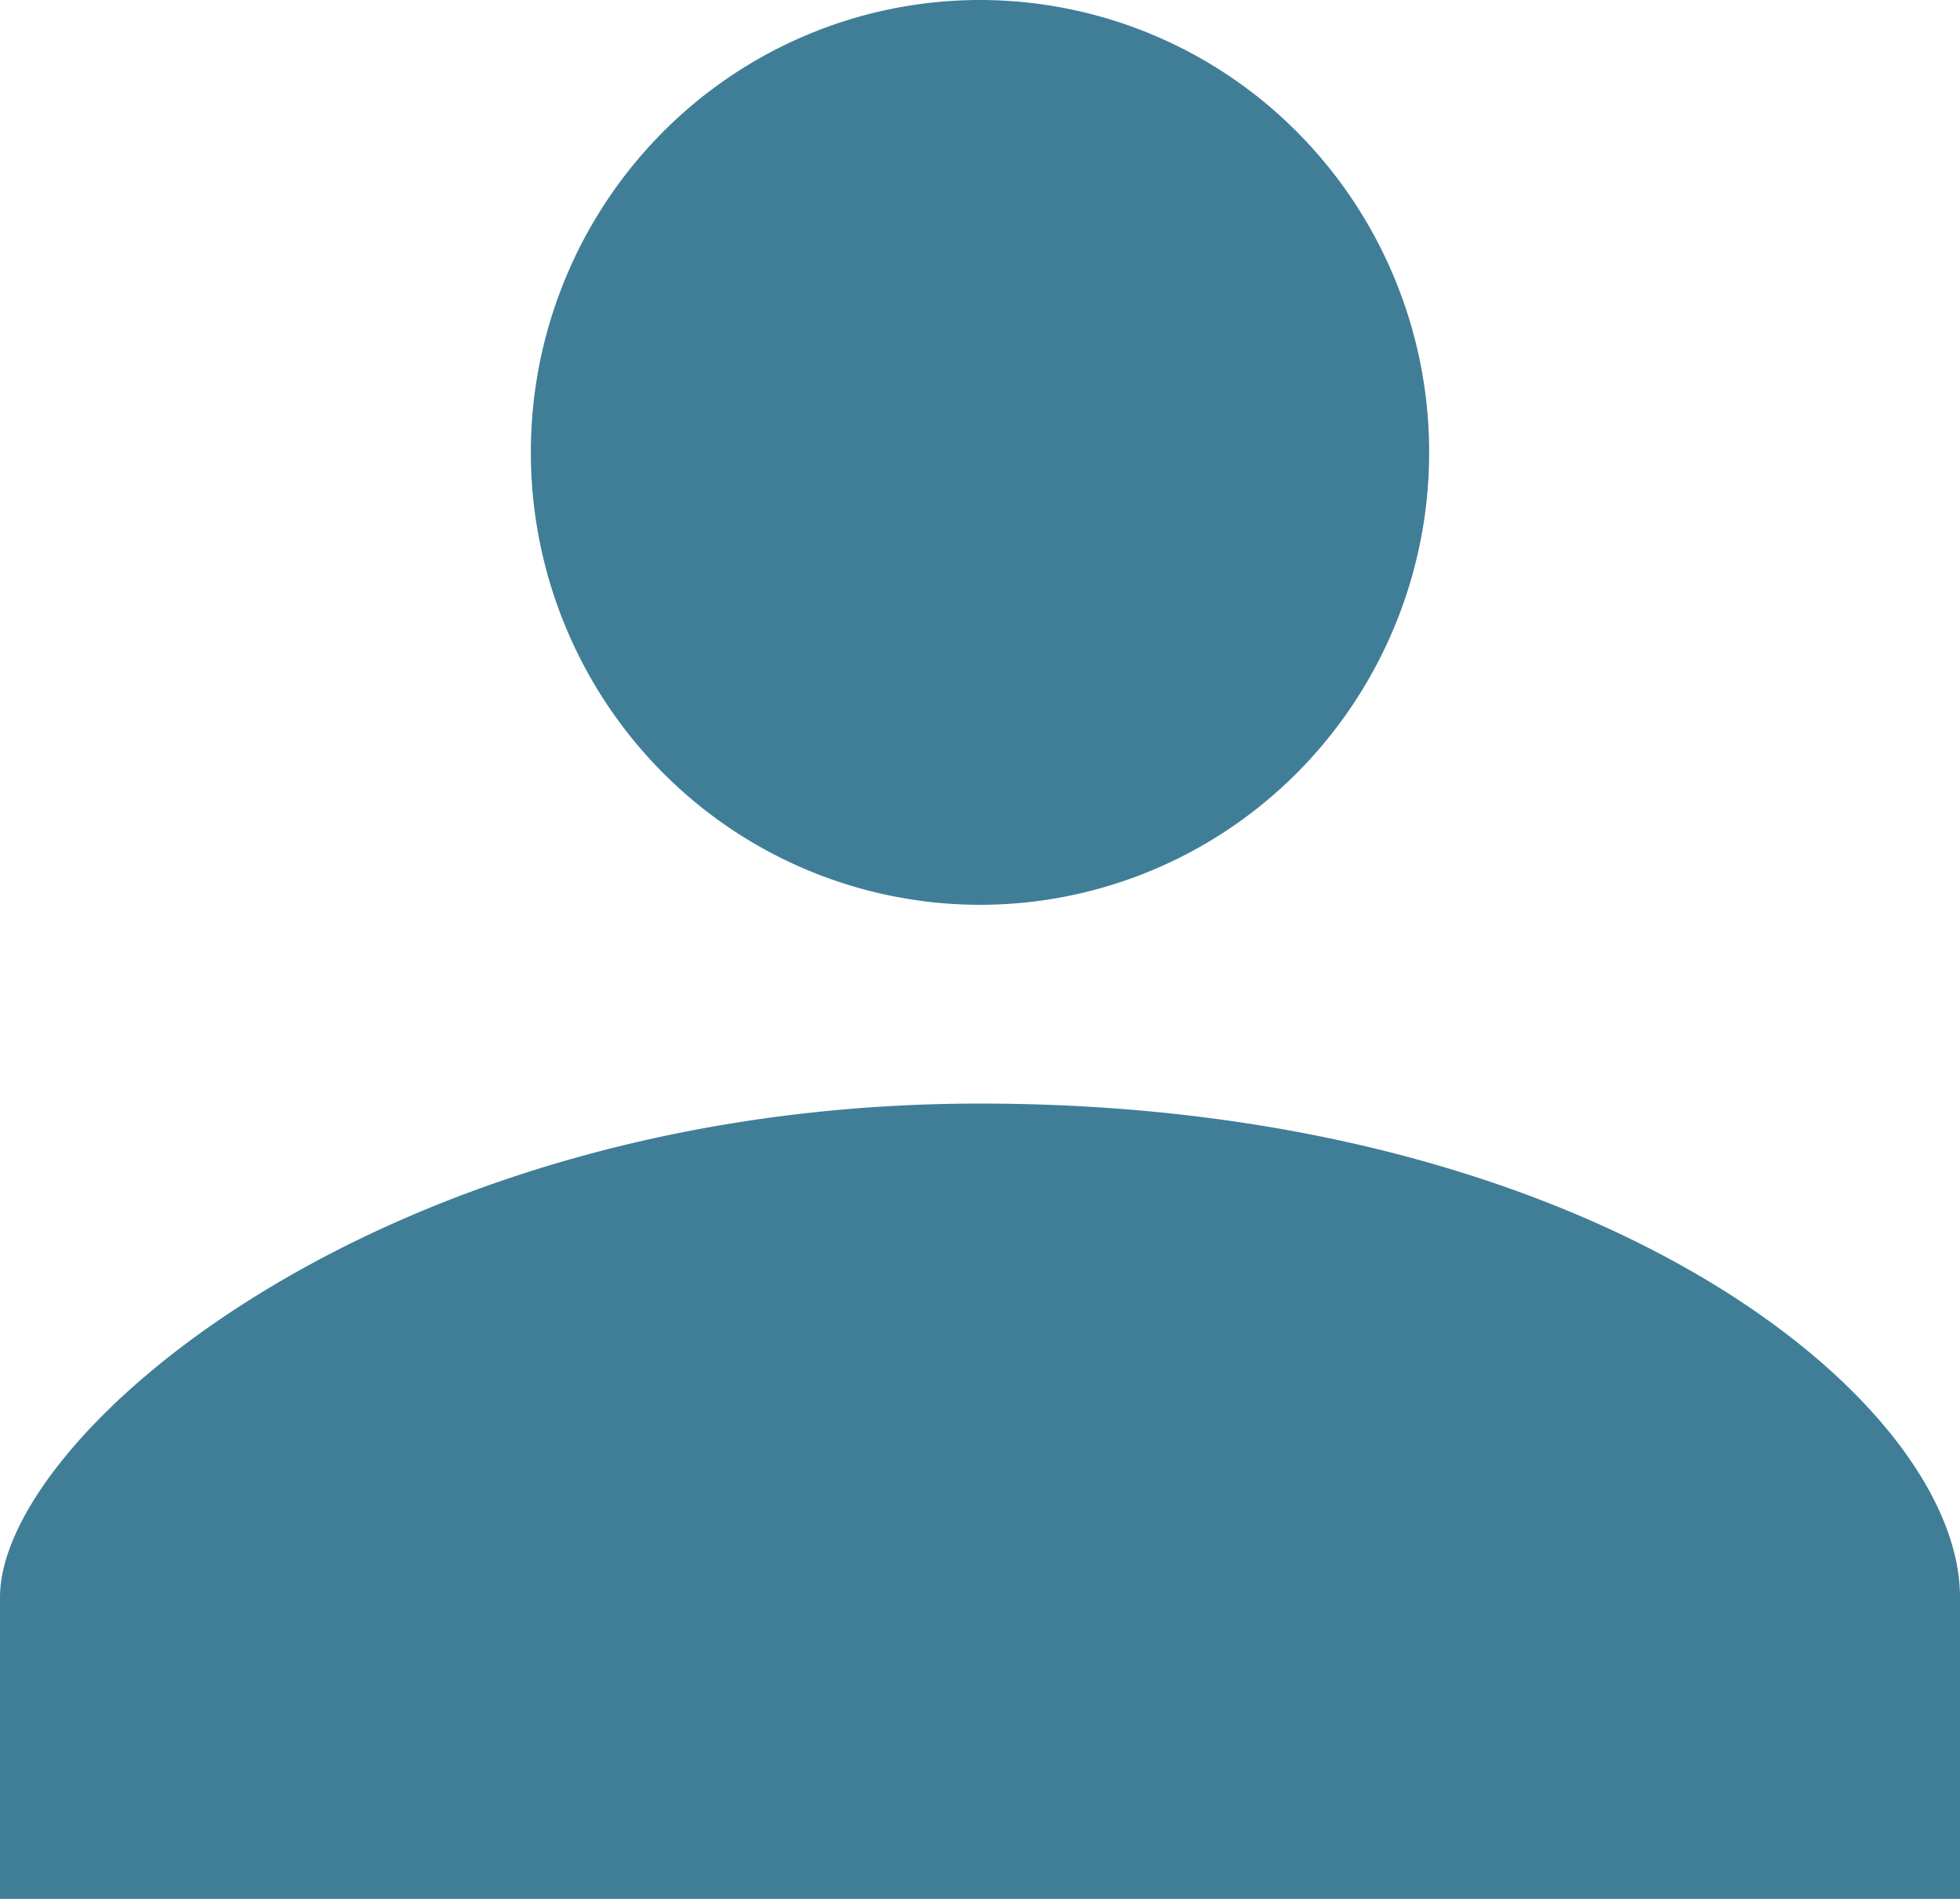
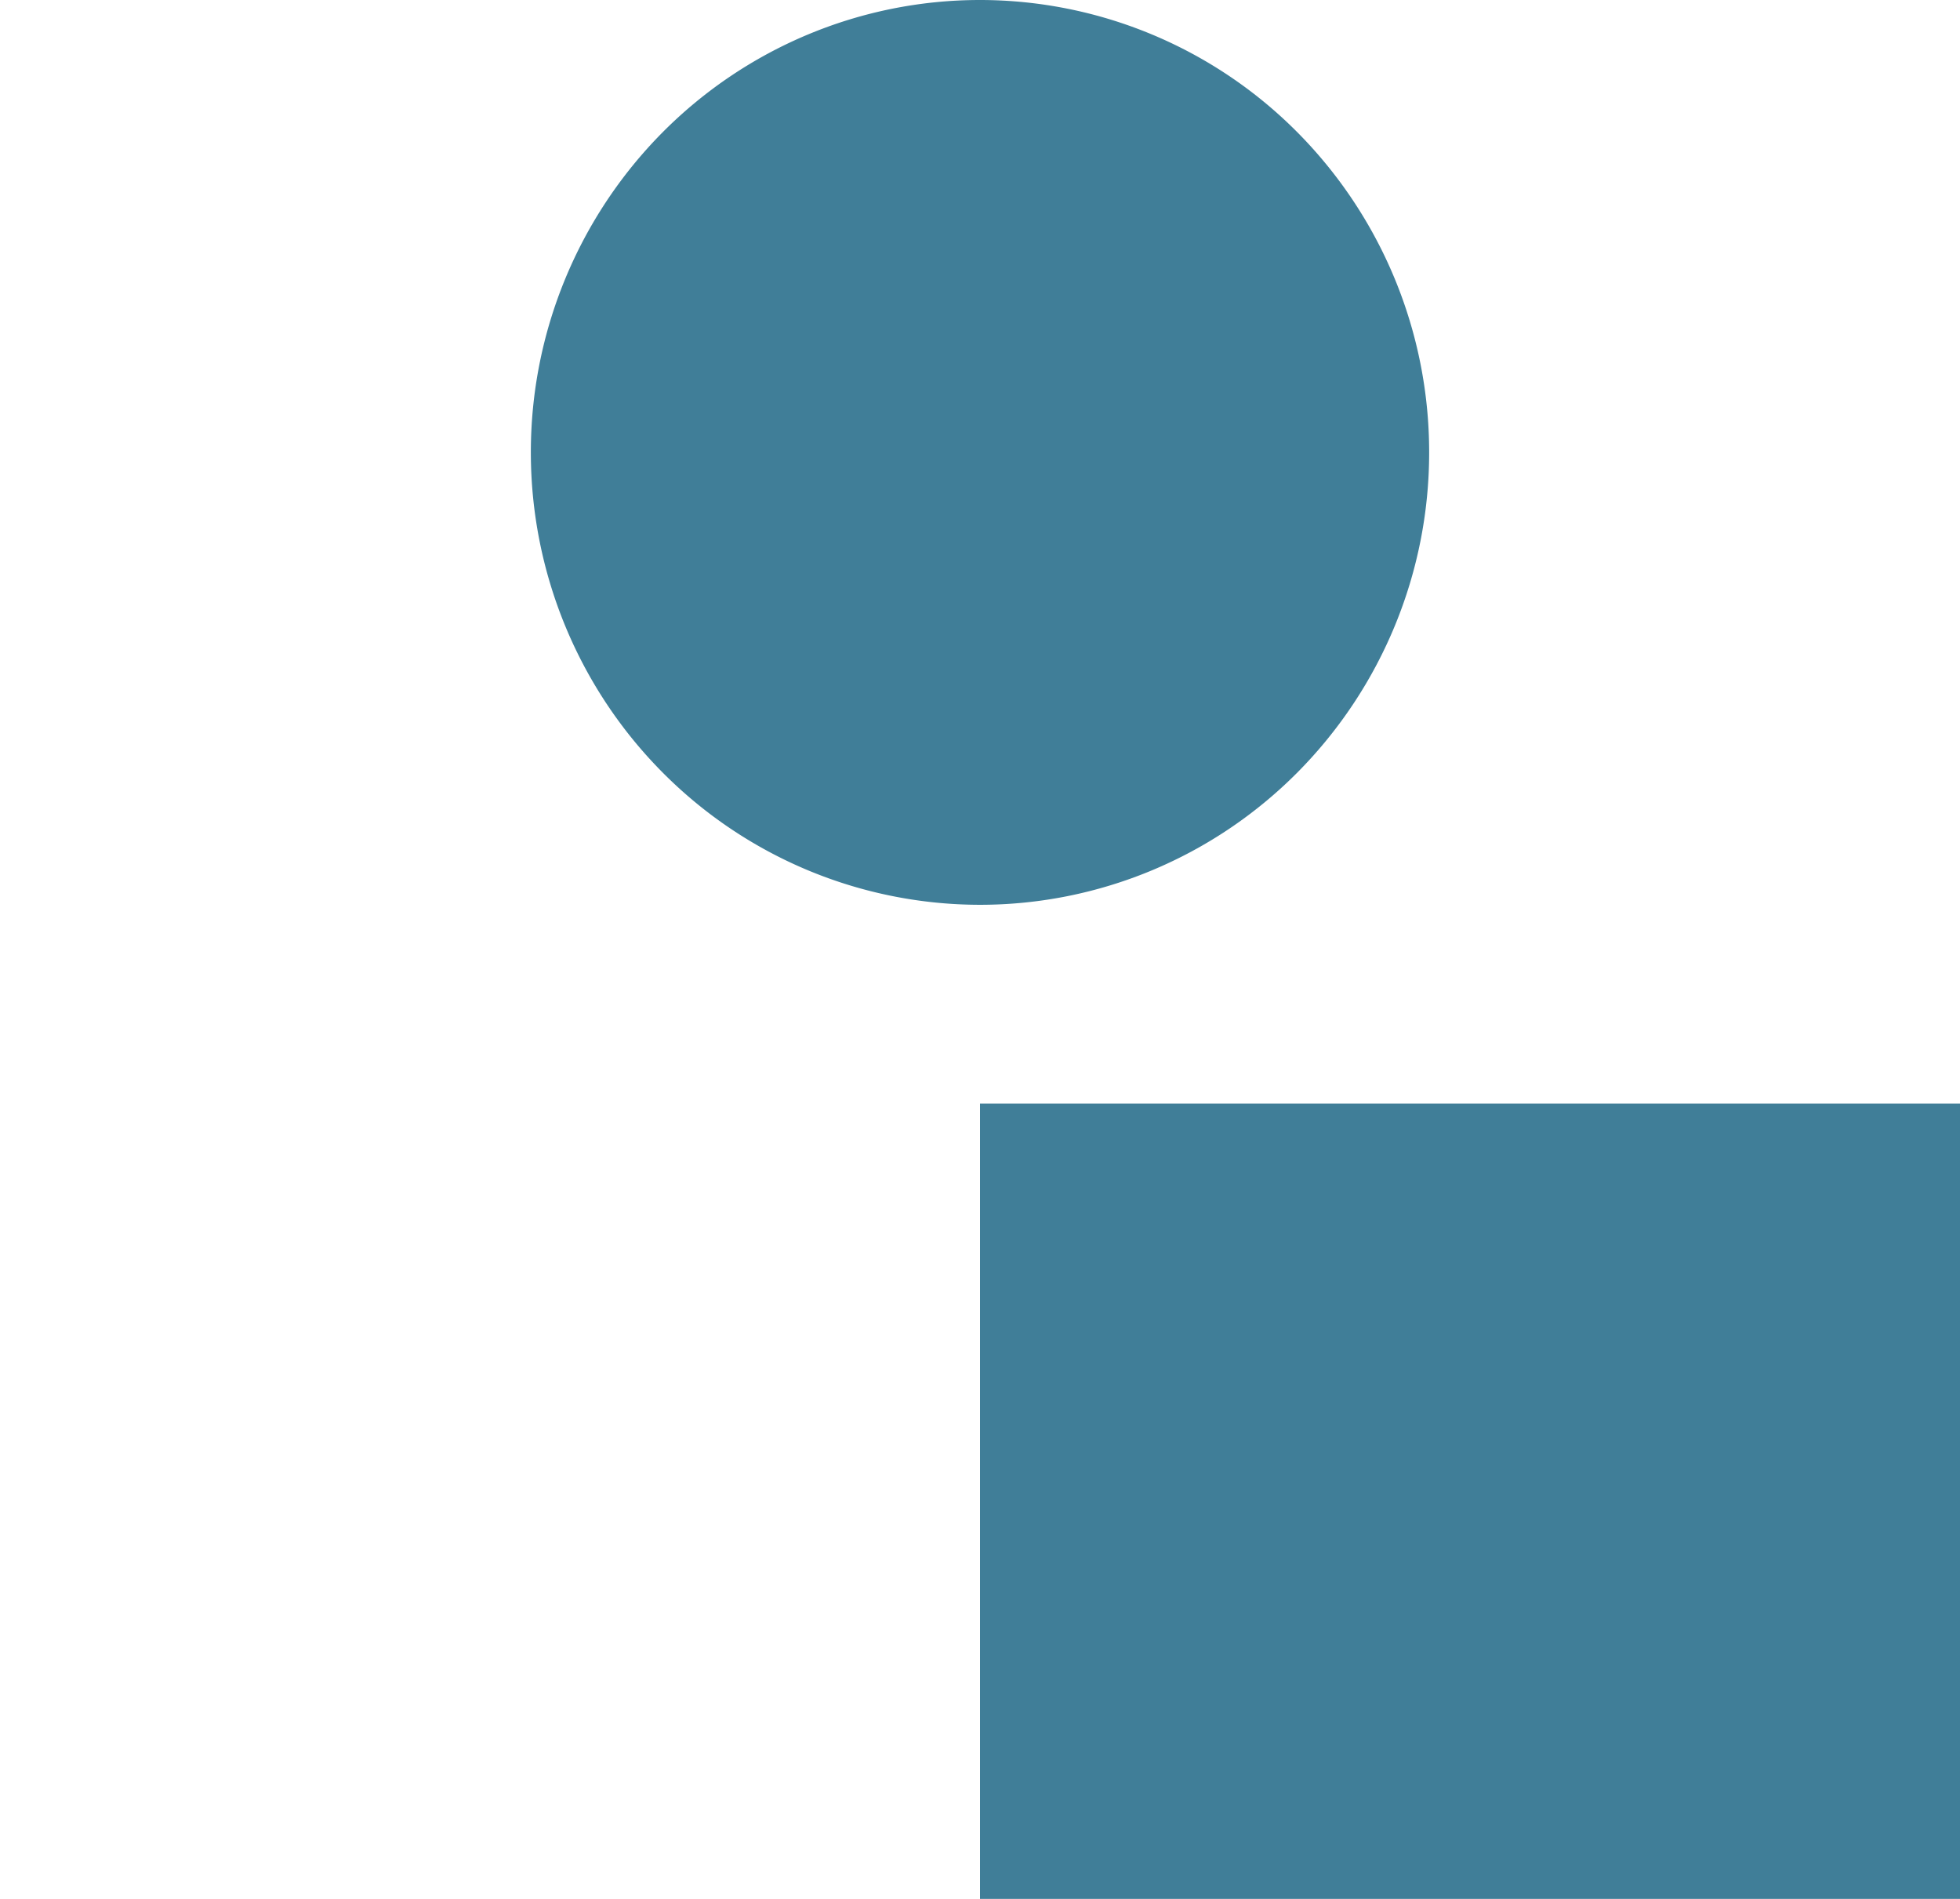
<svg xmlns="http://www.w3.org/2000/svg" fill="none" viewBox="0 0 32 31">
-   <path d="M16 14.771c1.945 0 3.81-.778 5.185-2.163a7.413 7.413 0 0 0 2.148-5.222 7.413 7.413 0 0 0-2.148-5.223A7.307 7.307 0 0 0 16 0c-1.945 0-3.81.778-5.185 2.163a7.413 7.413 0 0 0-2.148 5.223c0 1.958.773 3.837 2.148 5.222A7.307 7.307 0 0 0 16 14.771Zm0 3.245c-9.75 0-16 5.419-16 8.057V31h32v-4.927c0-3.19-5.917-8.057-16-8.057Z" fill="#005375" fill-opacity=".75" />
+   <path d="M16 14.771c1.945 0 3.81-.778 5.185-2.163a7.413 7.413 0 0 0 2.148-5.222 7.413 7.413 0 0 0-2.148-5.223A7.307 7.307 0 0 0 16 0c-1.945 0-3.81.778-5.185 2.163a7.413 7.413 0 0 0-2.148 5.223c0 1.958.773 3.837 2.148 5.222A7.307 7.307 0 0 0 16 14.771Zm0 3.245V31h32v-4.927c0-3.19-5.917-8.057-16-8.057Z" fill="#005375" fill-opacity=".75" />
</svg>